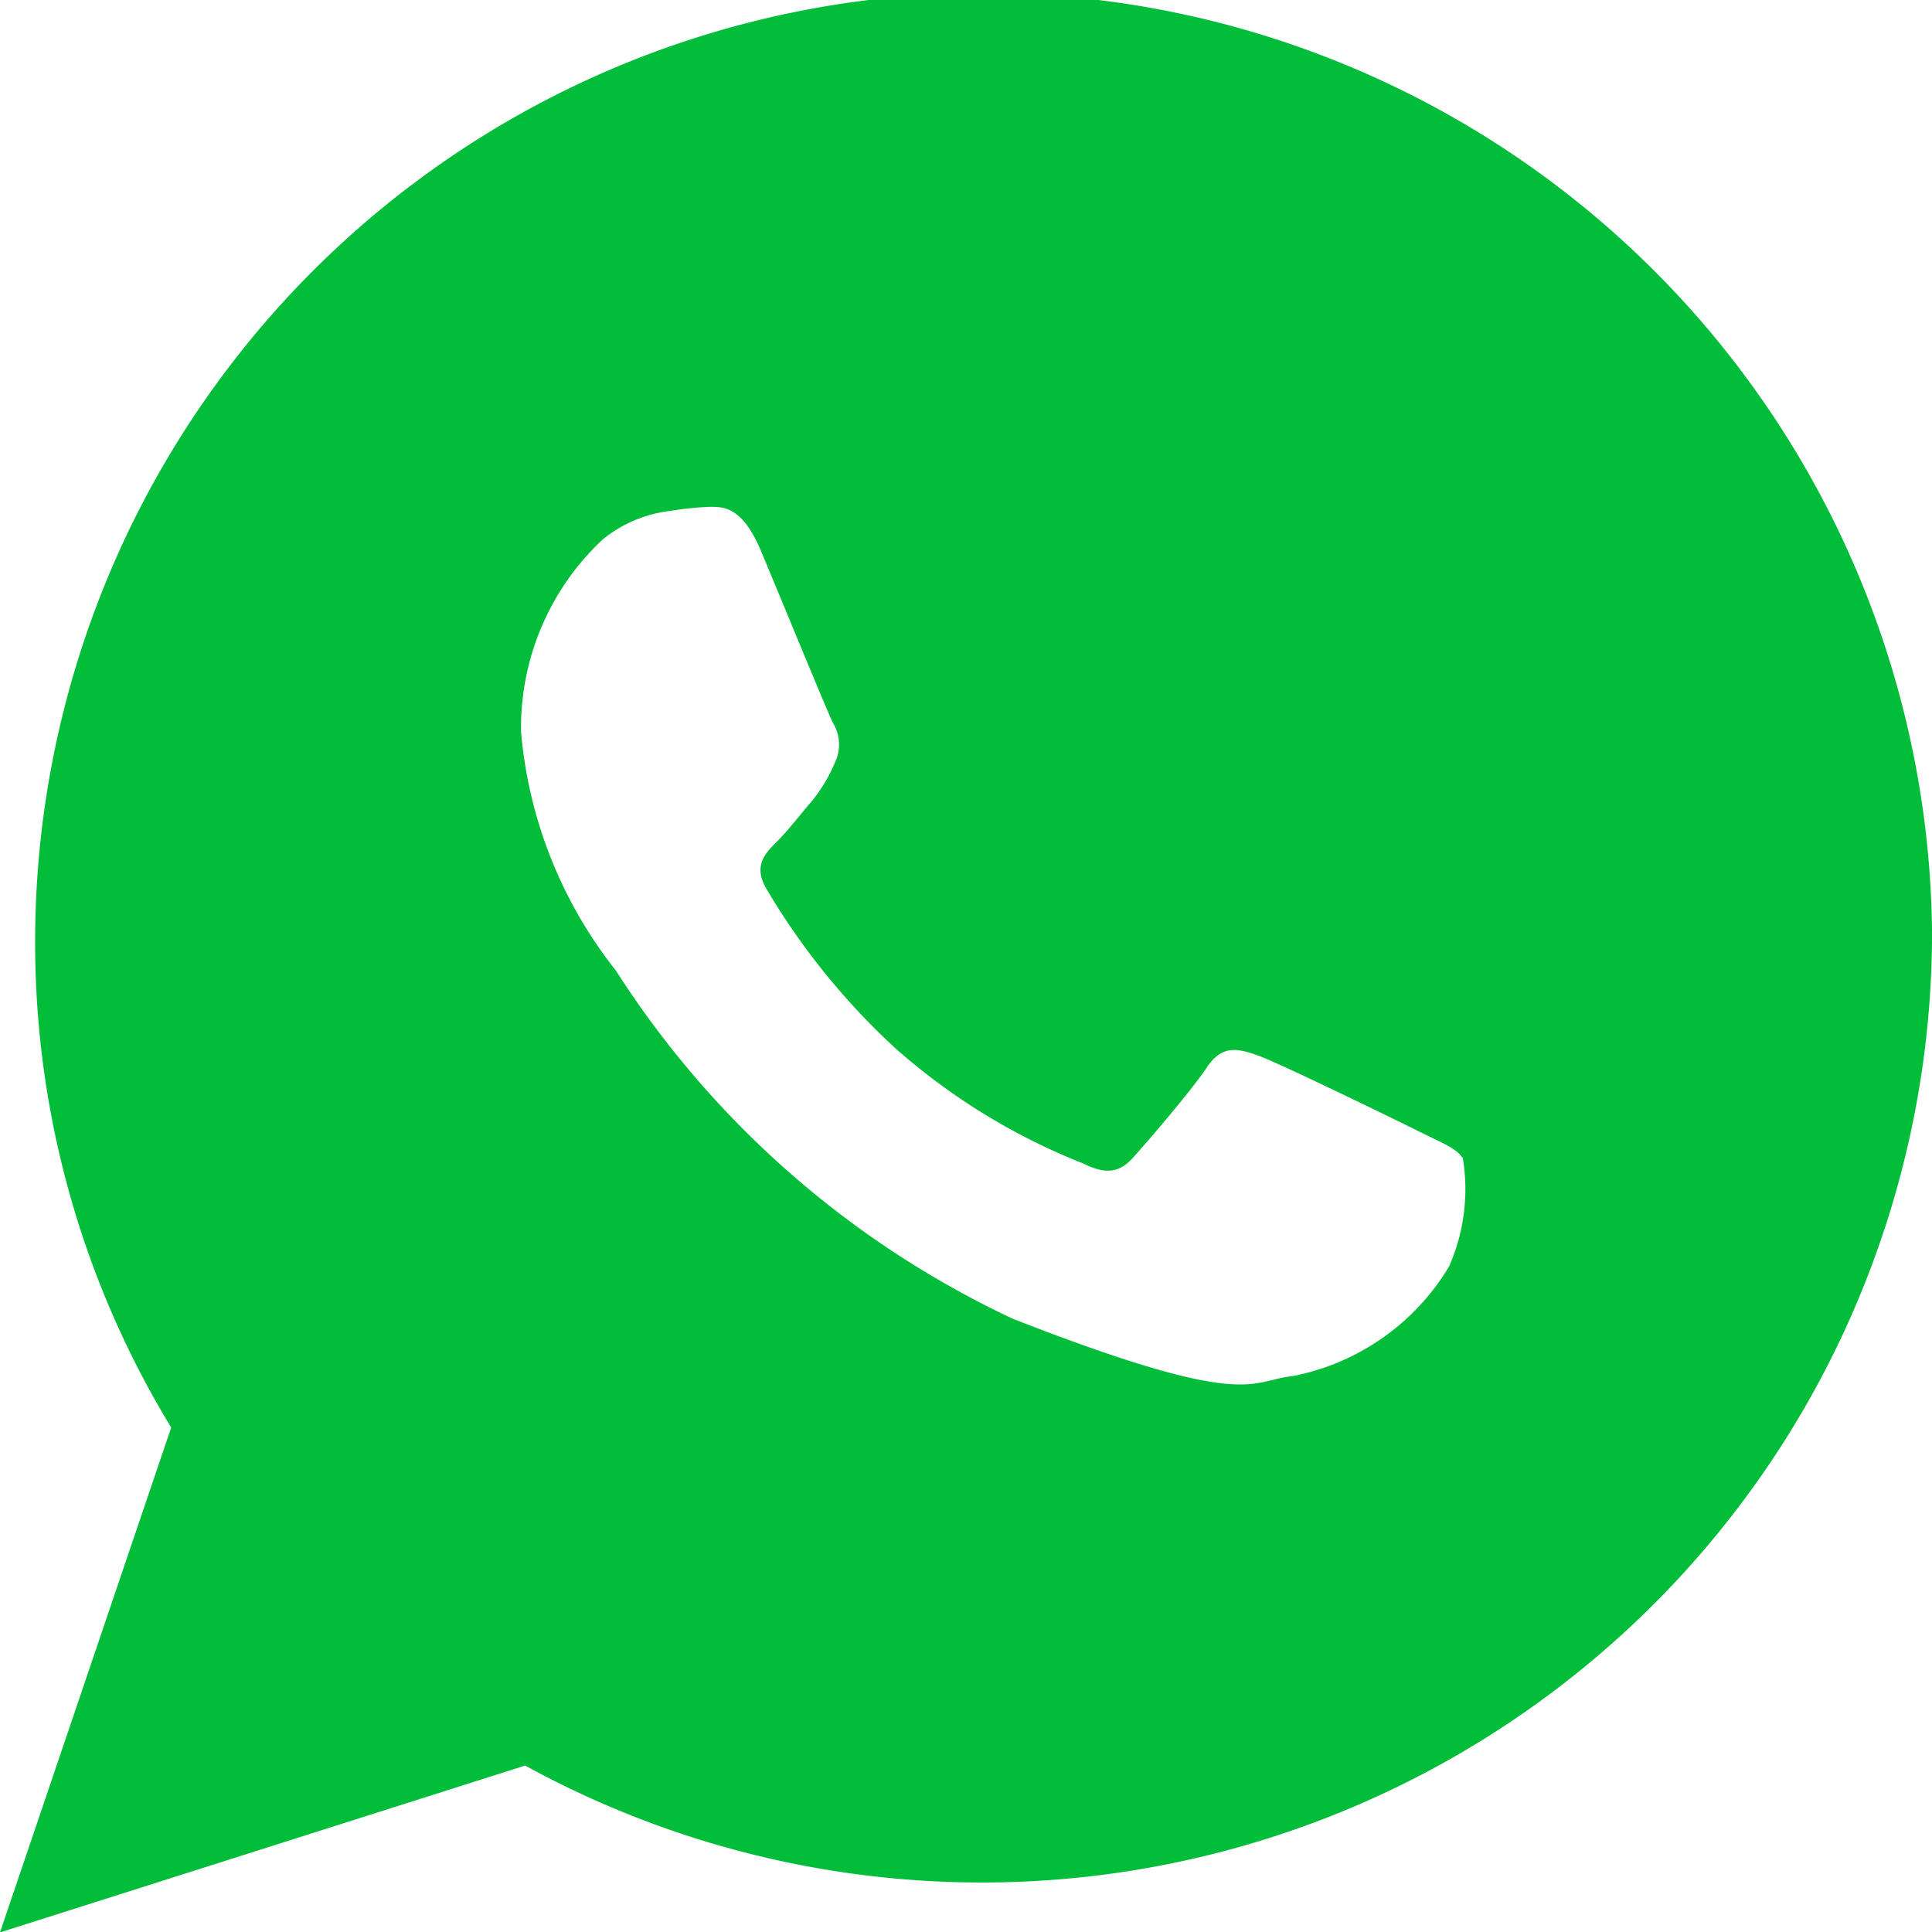
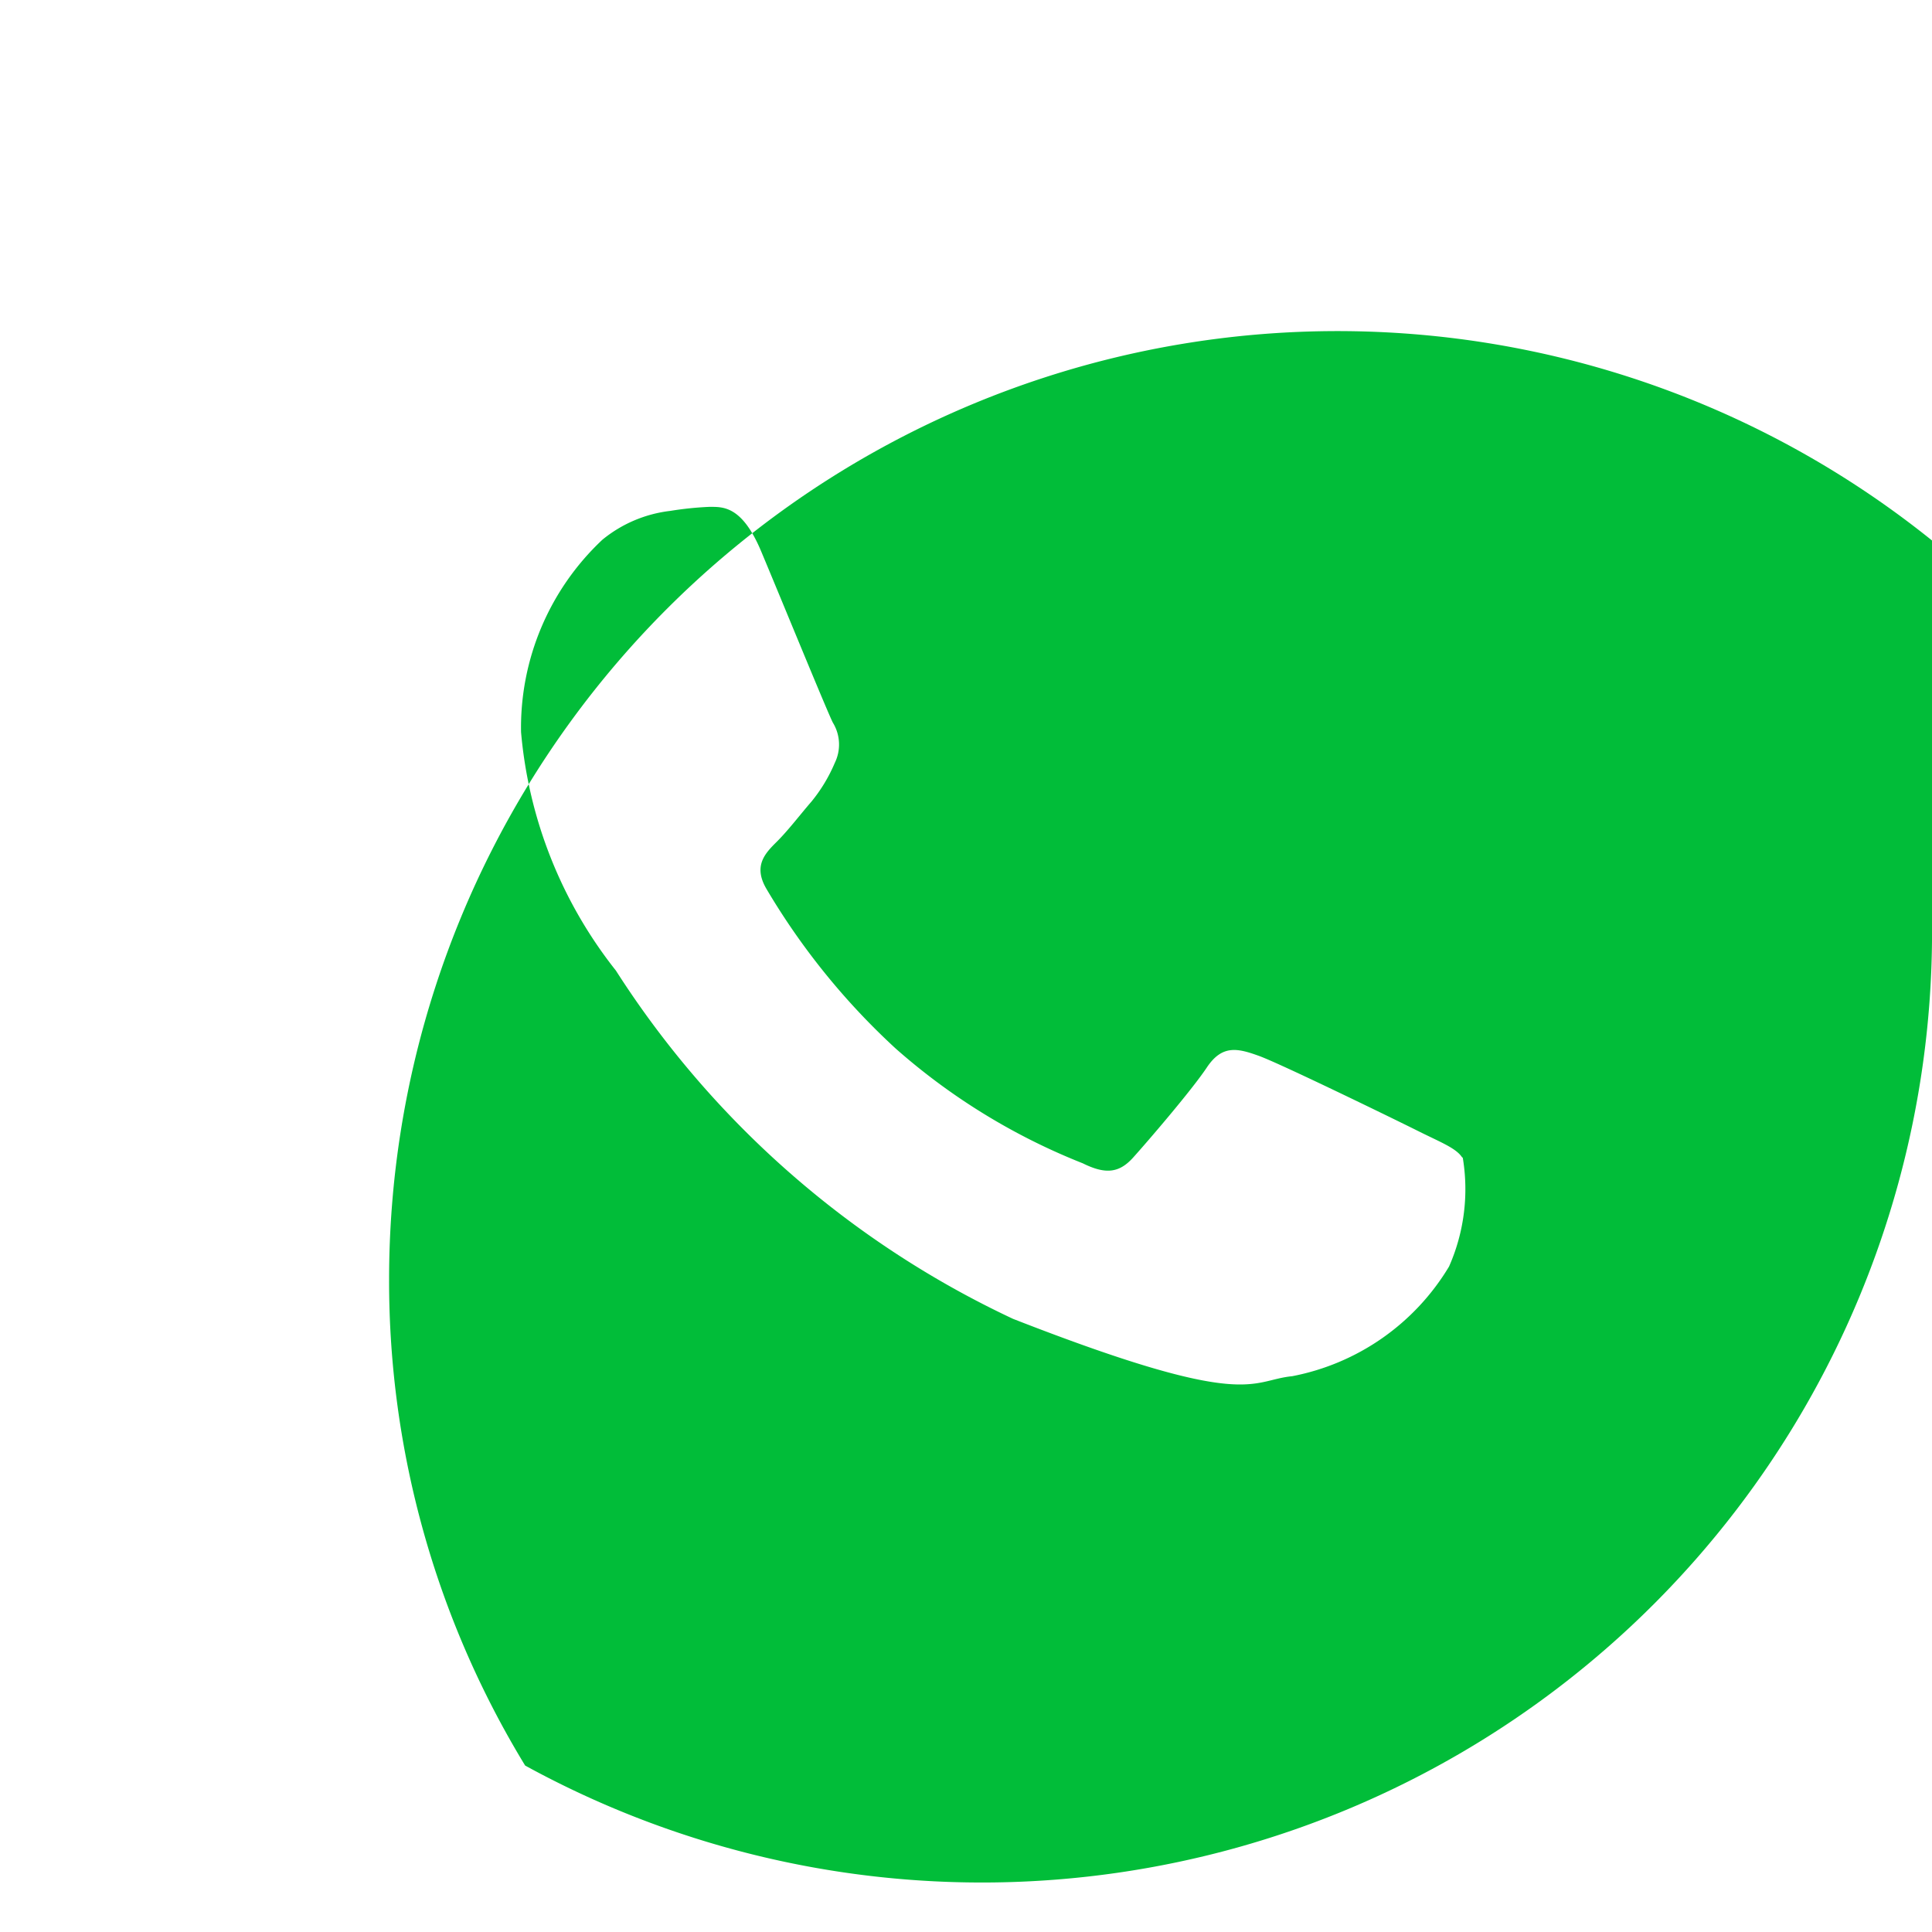
<svg xmlns="http://www.w3.org/2000/svg" id="Grupo_13113" data-name="Grupo 13113" width="23.586" height="23.586" viewBox="0 0 23.586 23.586">
-   <path id="Caminho_9975" data-name="Caminho 9975" d="M340.047,94.836A11.6,11.6,0,0,1,322.872,104.9l-6.411,2.037,2.09-6.164a11.369,11.369,0,0,1-1.661-5.933,11.579,11.579,0,0,1,23.158,0Zm-5.732,2.646c-.072-.118-.261-.188-.543-.329s-1.68-.822-1.94-.916-.45-.141-.638.141-.734.916-.9,1.1-.33.211-.614.07a7.762,7.762,0,0,1-2.283-1.4,8.561,8.561,0,0,1-1.579-1.95c-.165-.281-.017-.434.124-.574s.284-.329.426-.493a1.928,1.928,0,0,0,.284-.471.511.511,0,0,0-.024-.493c-.071-.141-.638-1.527-.875-2.091s-.472-.542-.638-.542a4.08,4.08,0,0,0-.471.049,1.6,1.6,0,0,0-.829.352,3.147,3.147,0,0,0-.993,2.348,5.448,5.448,0,0,0,1.158,2.912,11.6,11.6,0,0,0,4.849,4.252c2.886,1.127,2.886.751,3.406.7a2.864,2.864,0,0,0,1.916-1.339,2.337,2.337,0,0,0,.166-1.338Zm0,0" transform="translate(-316.461 -83.346)" fill="#01bd39" fill-rule="evenodd" />
+   <path id="Caminho_9975" data-name="Caminho 9975" d="M340.047,94.836A11.6,11.6,0,0,1,322.872,104.9a11.369,11.369,0,0,1-1.661-5.933,11.579,11.579,0,0,1,23.158,0Zm-5.732,2.646c-.072-.118-.261-.188-.543-.329s-1.68-.822-1.94-.916-.45-.141-.638.141-.734.916-.9,1.1-.33.211-.614.07a7.762,7.762,0,0,1-2.283-1.4,8.561,8.561,0,0,1-1.579-1.95c-.165-.281-.017-.434.124-.574s.284-.329.426-.493a1.928,1.928,0,0,0,.284-.471.511.511,0,0,0-.024-.493c-.071-.141-.638-1.527-.875-2.091s-.472-.542-.638-.542a4.08,4.08,0,0,0-.471.049,1.6,1.6,0,0,0-.829.352,3.147,3.147,0,0,0-.993,2.348,5.448,5.448,0,0,0,1.158,2.912,11.6,11.6,0,0,0,4.849,4.252c2.886,1.127,2.886.751,3.406.7a2.864,2.864,0,0,0,1.916-1.339,2.337,2.337,0,0,0,.166-1.338Zm0,0" transform="translate(-316.461 -83.346)" fill="#01bd39" fill-rule="evenodd" />
</svg>